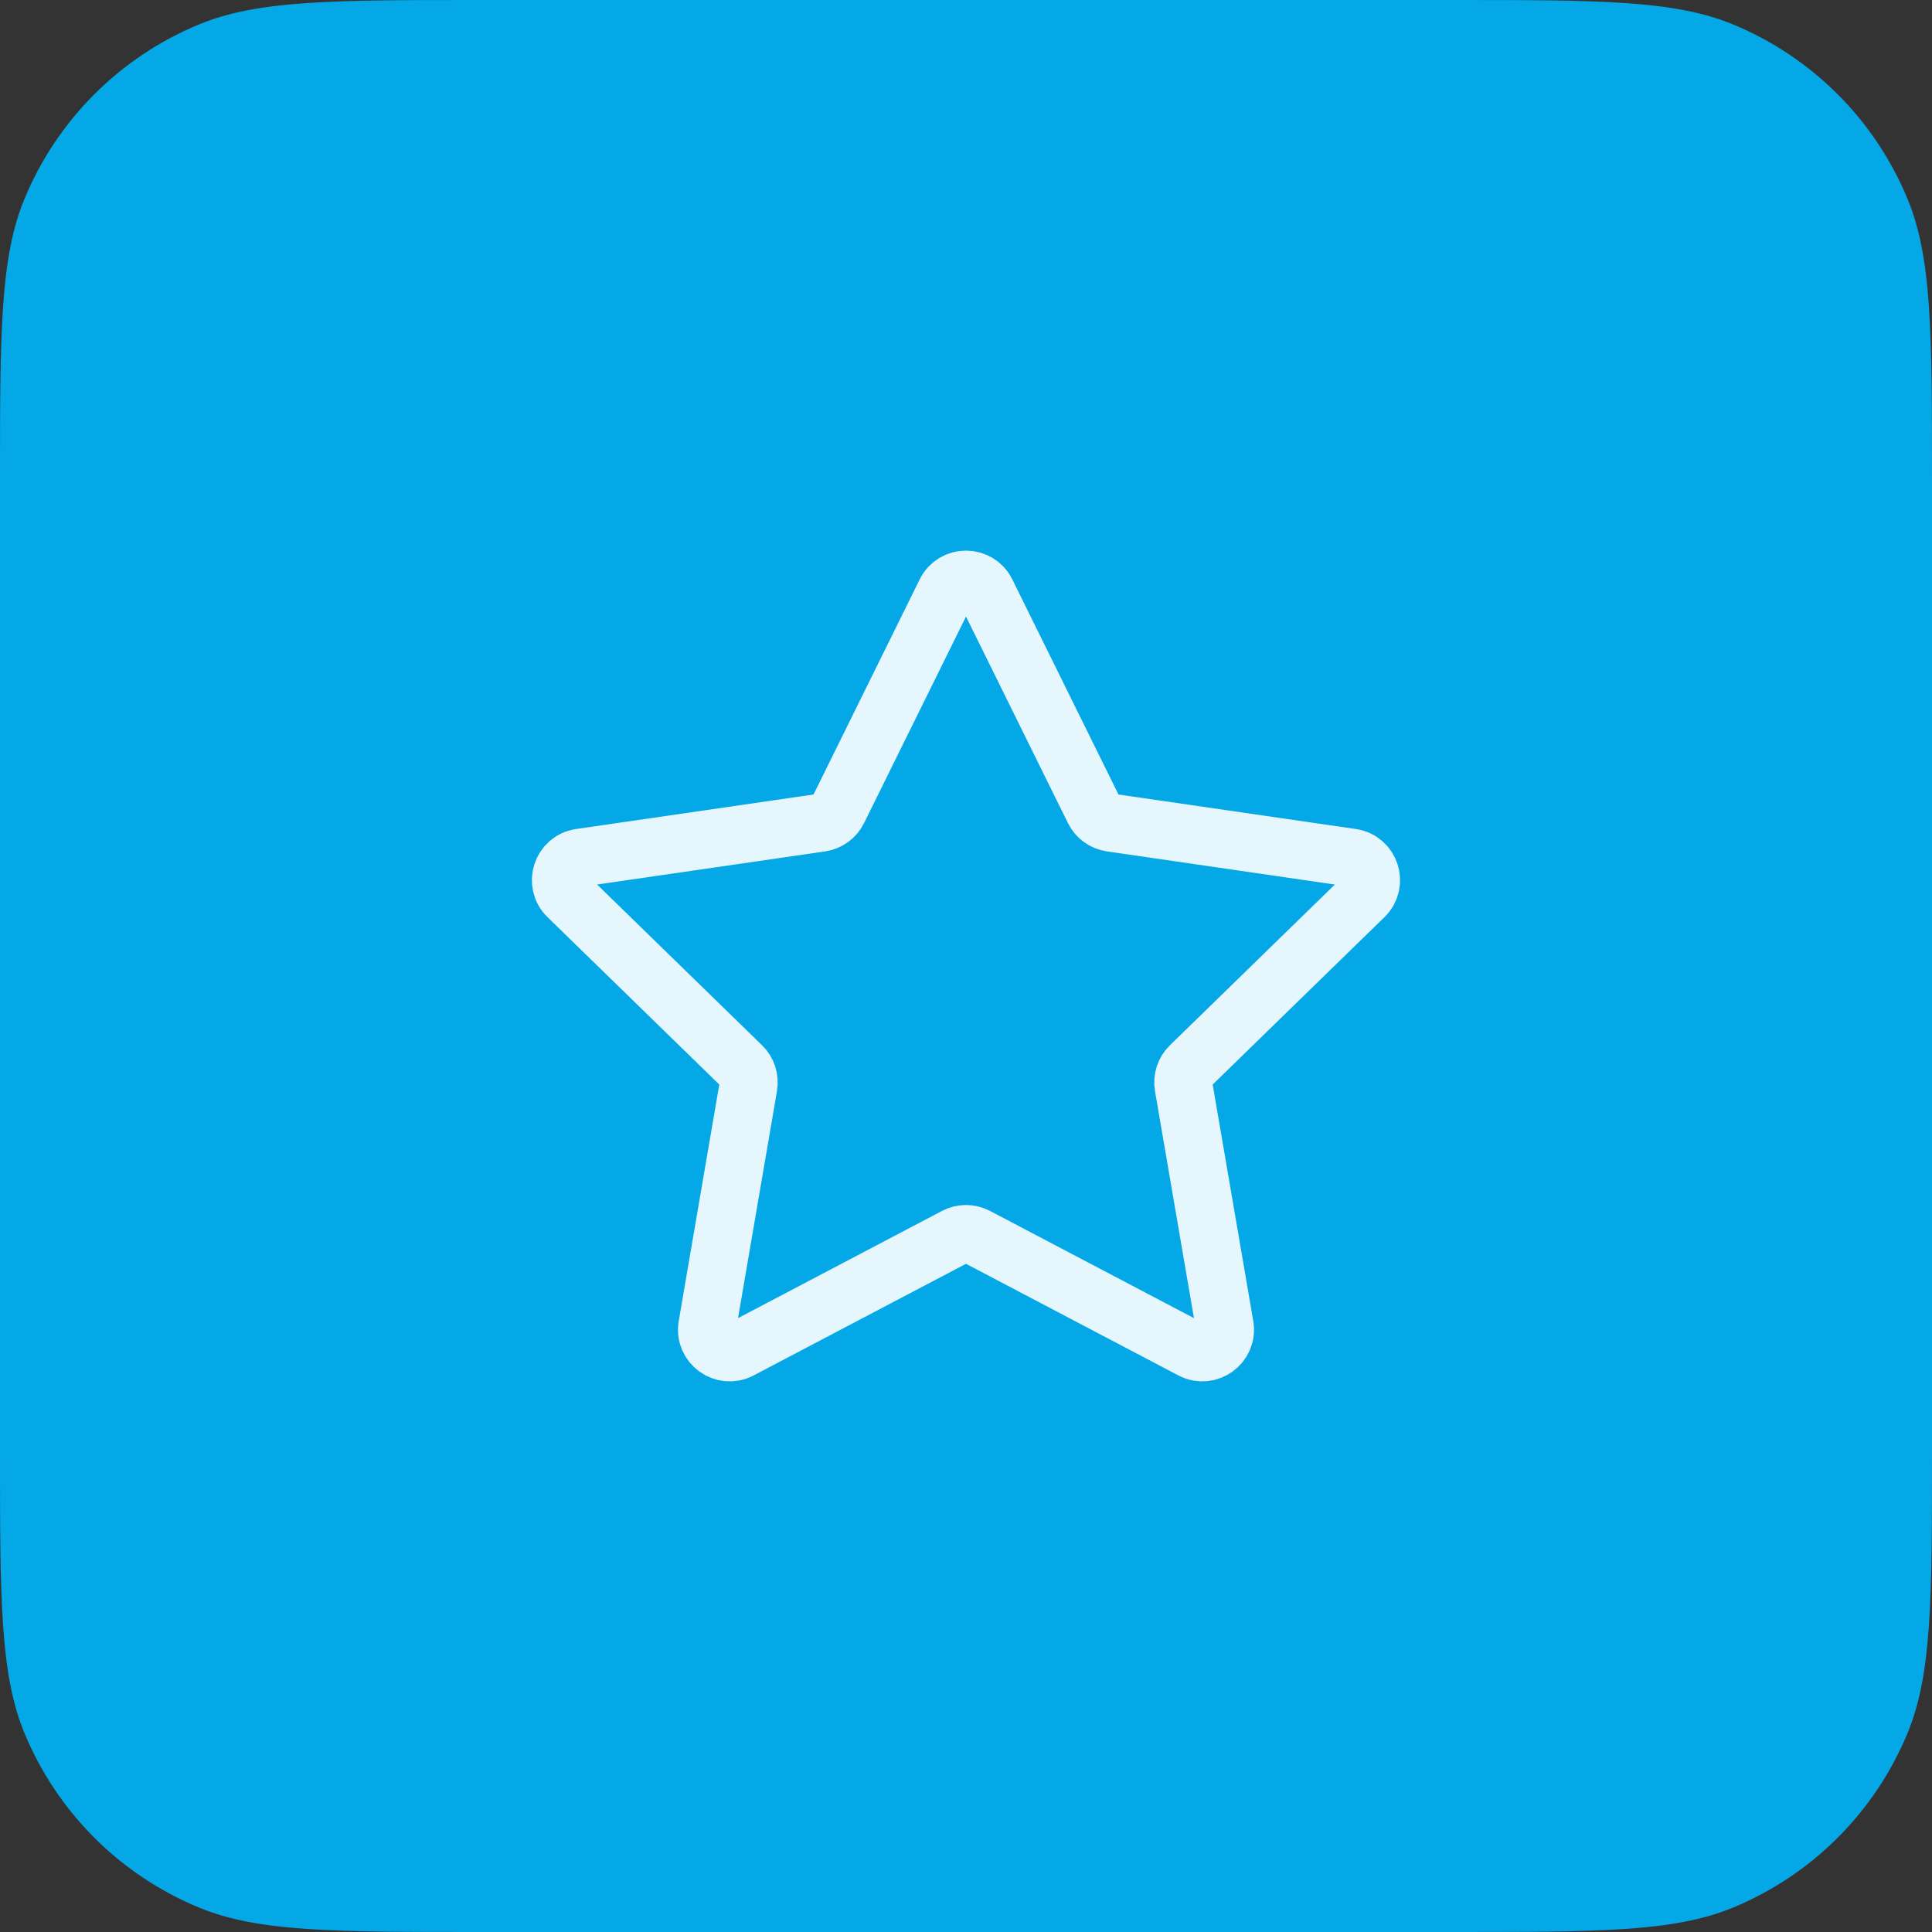
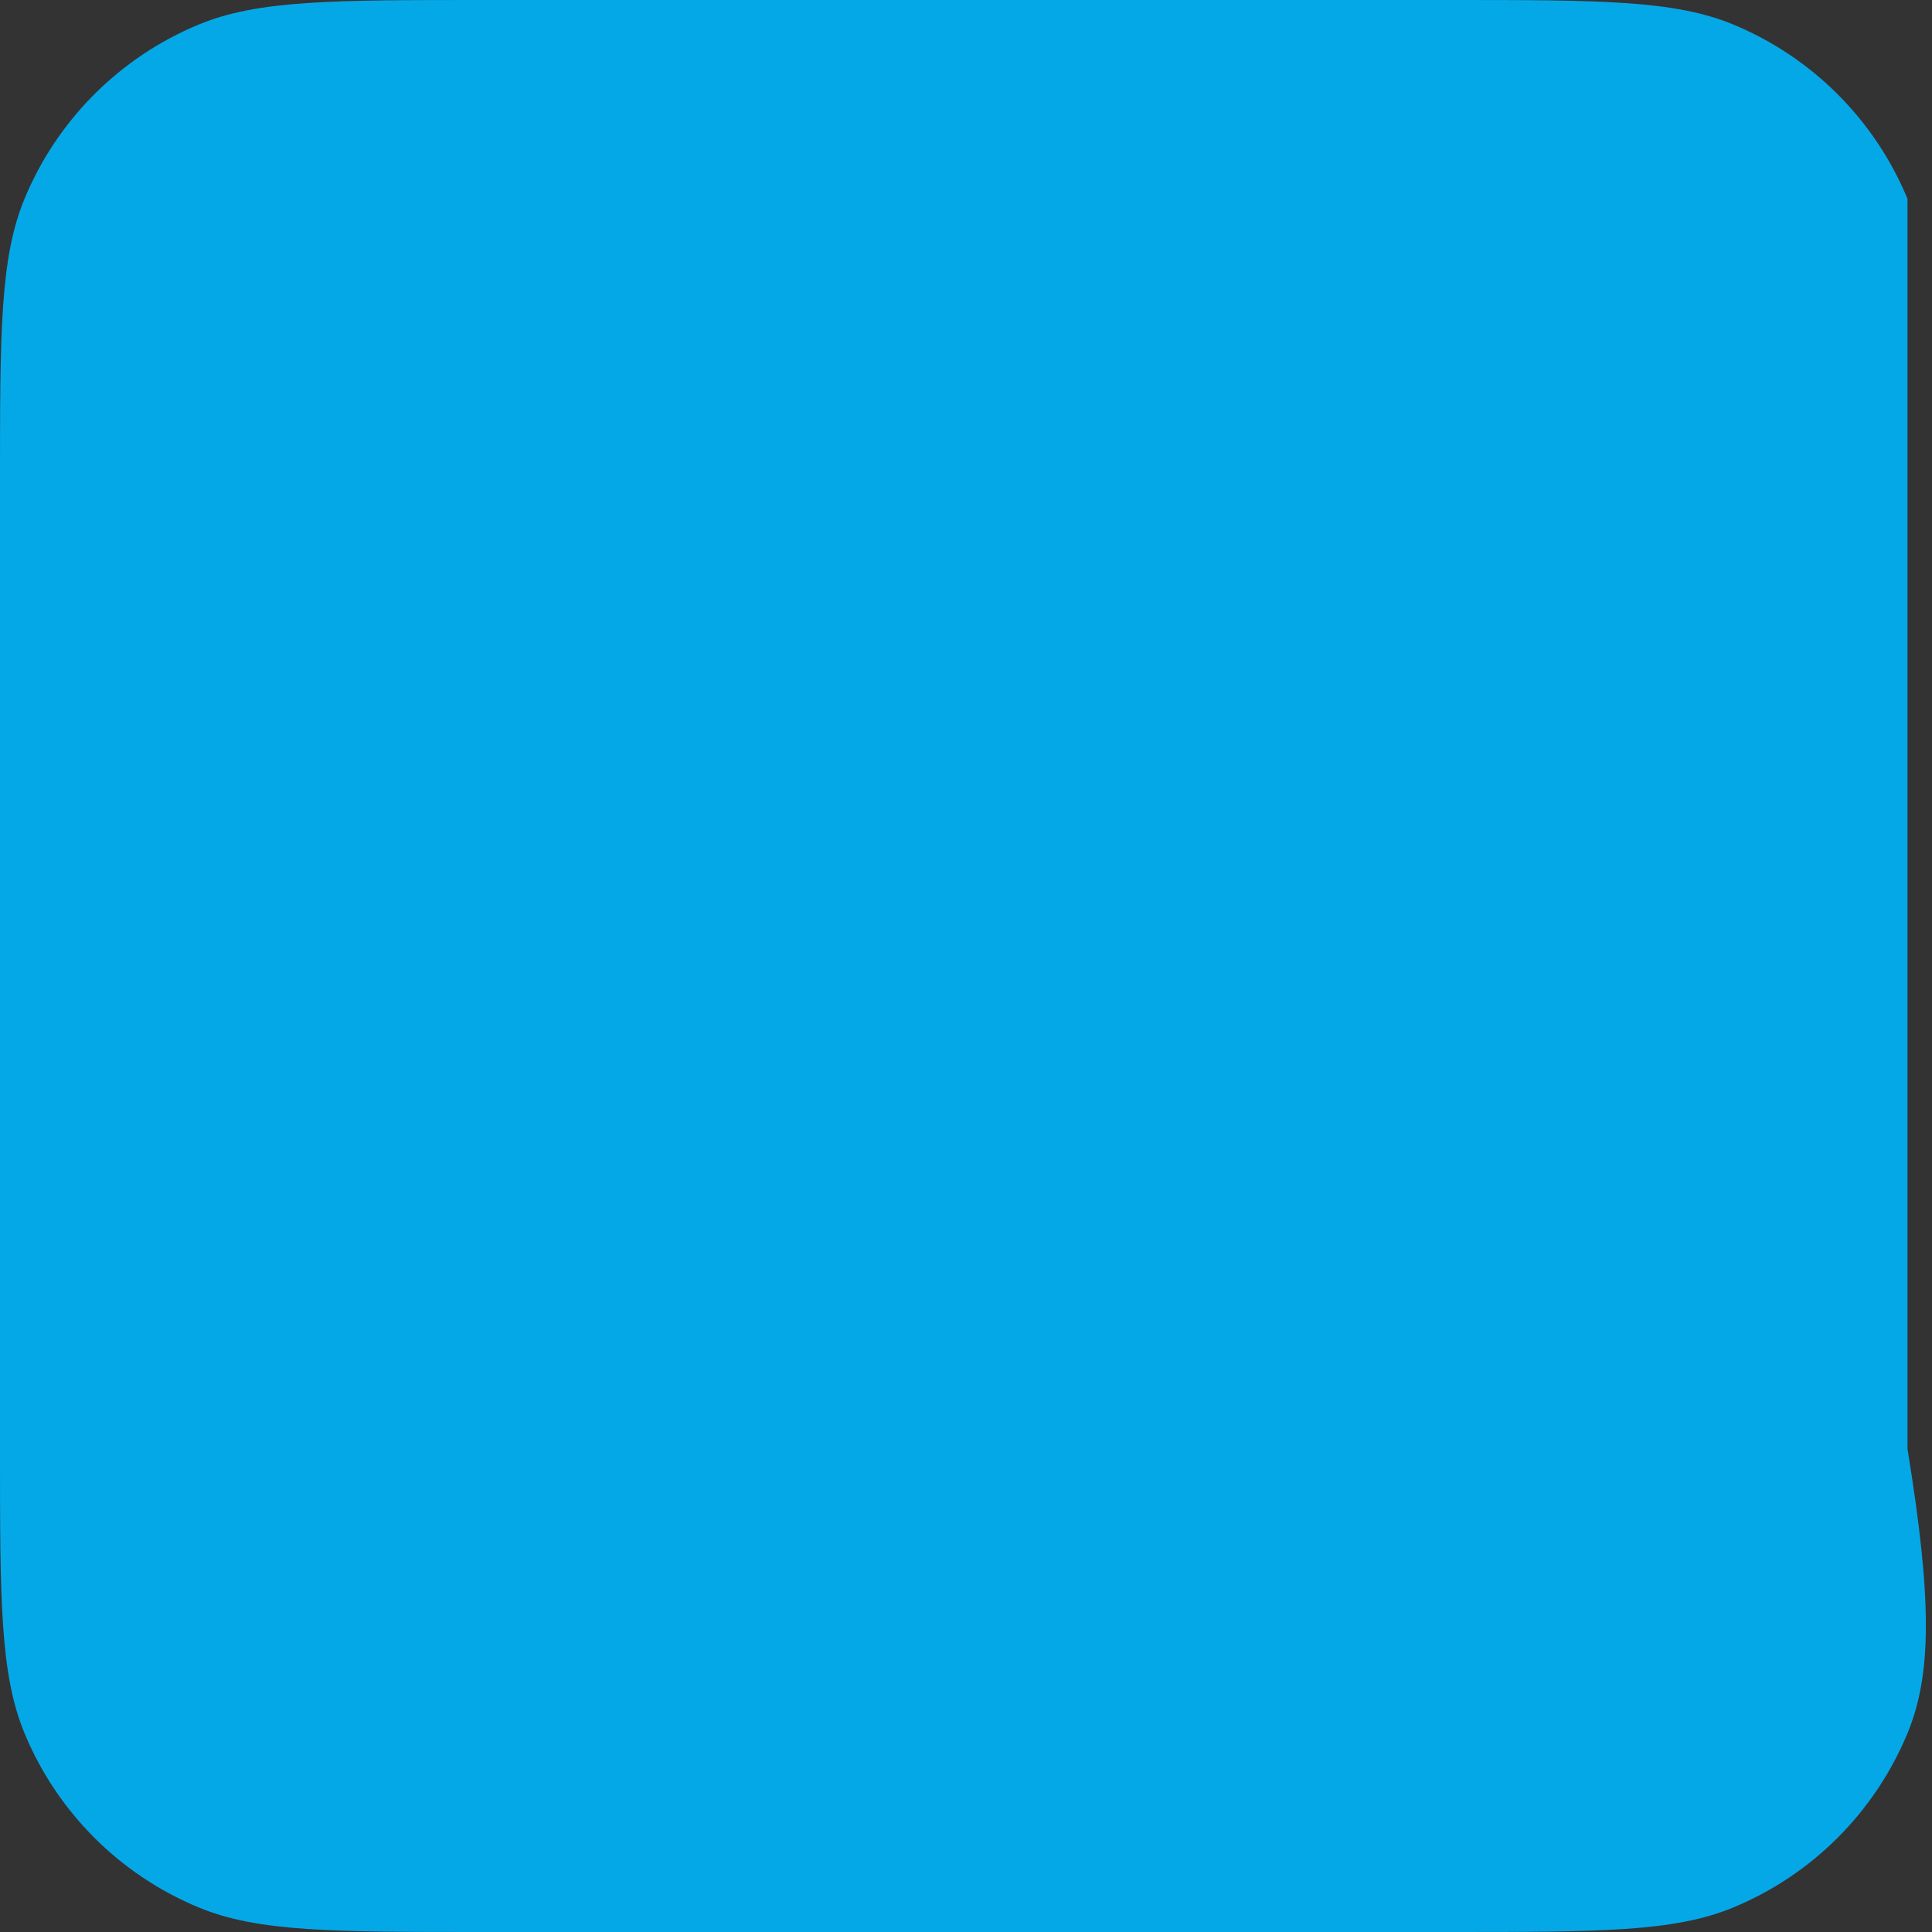
<svg xmlns="http://www.w3.org/2000/svg" width="48" height="48" viewBox="0 0 48 48" fill="none">
  <rect x="0" y="0" width="48" height="48" fill="#333333" stroke="none" />
-   <path d="M0 12C0 8.272 0 6.409 0.609 4.939C1.421 2.978 2.978 1.421 4.939 0.609C6.409 0 8.272 0 12 0H36C39.727 0 41.591 0 43.062 0.609C45.022 1.421 46.579 2.978 47.391 4.939C48 6.409 48 8.272 48 12V36C48 39.727 48 41.591 47.391 43.062C46.579 45.022 45.022 46.579 43.062 47.391C41.591 48 39.727 48 36 48H12C8.272 48 6.409 48 4.939 47.391C2.978 46.579 1.421 45.022 0.609 43.062C0 41.591 0 39.727 0 36V12Z" fill="#05A8E7" />
-   <path d="M23.495 14.714C23.701 14.295 24.298 14.295 24.505 14.714L27.179 20.132C27.261 20.298 27.419 20.413 27.603 20.44L33.582 21.309C34.044 21.376 34.228 21.944 33.894 22.27L29.567 26.487C29.435 26.616 29.374 26.803 29.405 26.985L30.427 32.94C30.506 33.401 30.023 33.751 29.61 33.534L24.262 30.723C24.098 30.636 23.902 30.636 23.738 30.723L18.39 33.534C17.976 33.751 17.494 33.401 17.573 32.94L18.594 26.985C18.625 26.803 18.565 26.616 18.432 26.487L14.105 22.27C13.771 21.944 13.955 21.376 14.417 21.309L20.397 20.44C20.58 20.413 20.739 20.298 20.821 20.132L23.495 14.714Z" stroke="white" stroke-opacity="0.9" stroke-width="1.44" stroke-linecap="round" stroke-linejoin="round" />
+   <path d="M0 12C0 8.272 0 6.409 0.609 4.939C1.421 2.978 2.978 1.421 4.939 0.609C6.409 0 8.272 0 12 0H36C39.727 0 41.591 0 43.062 0.609C45.022 1.421 46.579 2.978 47.391 4.939V36C48 39.727 48 41.591 47.391 43.062C46.579 45.022 45.022 46.579 43.062 47.391C41.591 48 39.727 48 36 48H12C8.272 48 6.409 48 4.939 47.391C2.978 46.579 1.421 45.022 0.609 43.062C0 41.591 0 39.727 0 36V12Z" fill="#05A8E7" />
</svg>